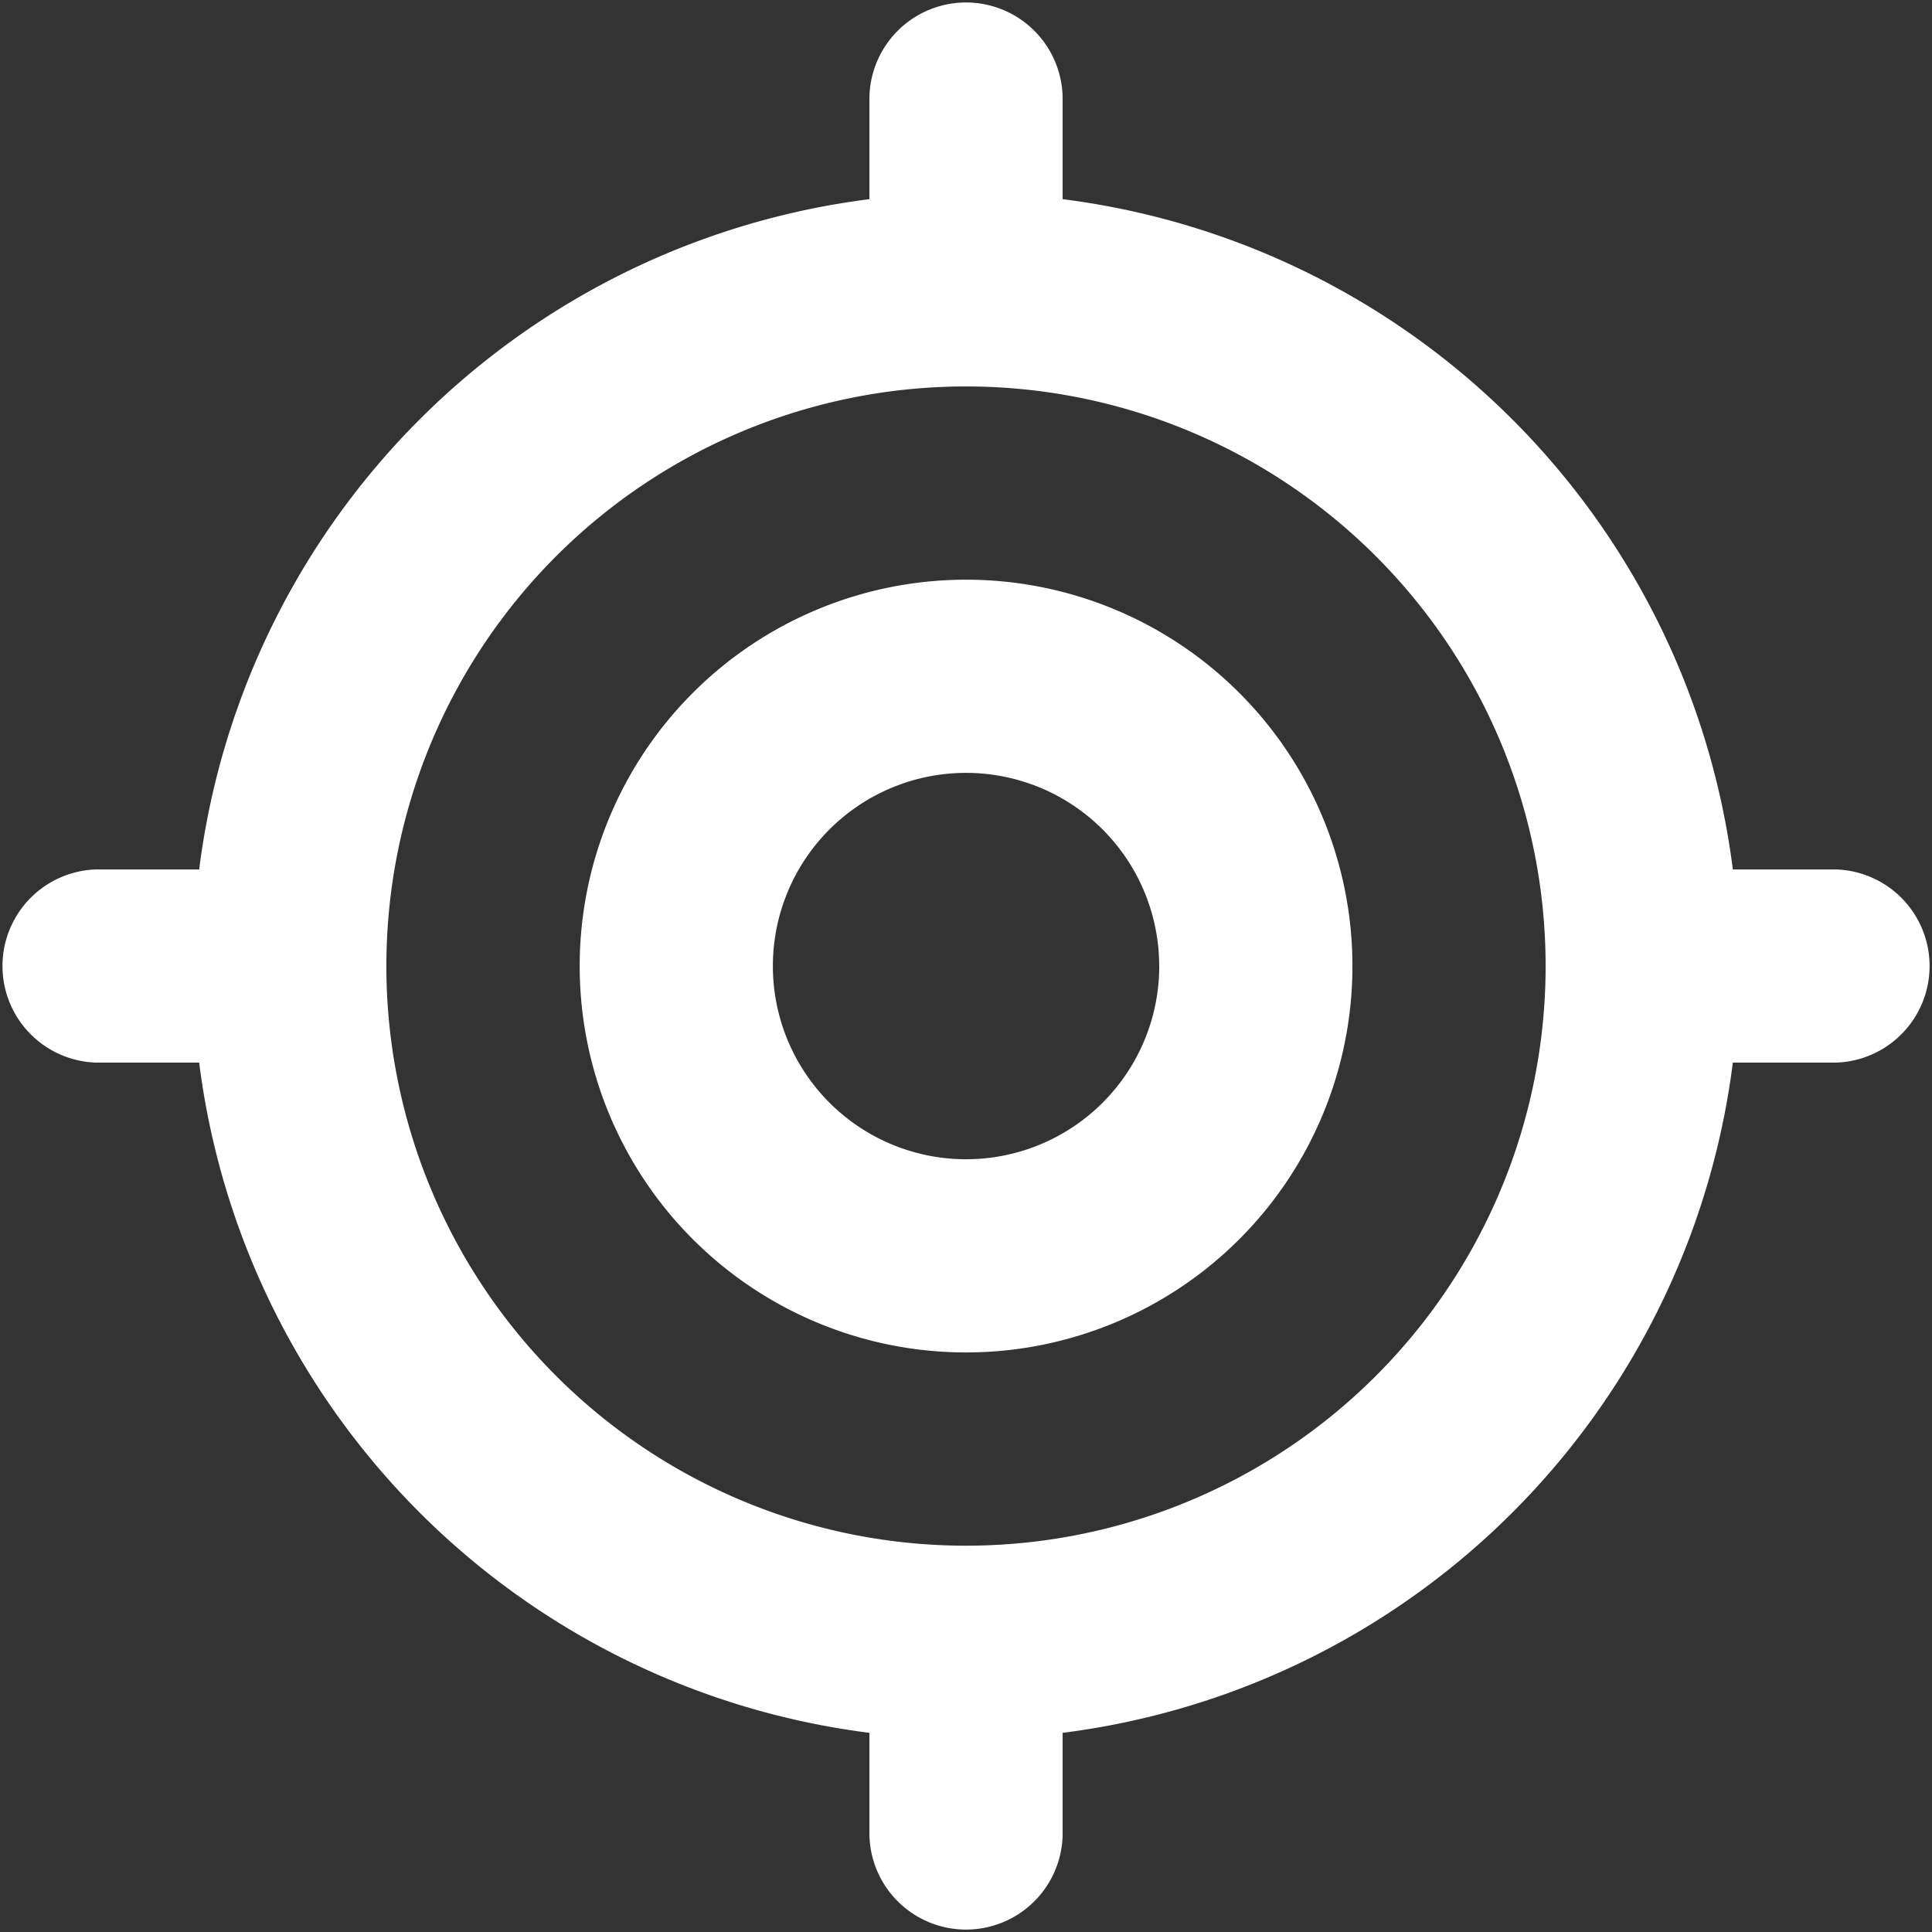
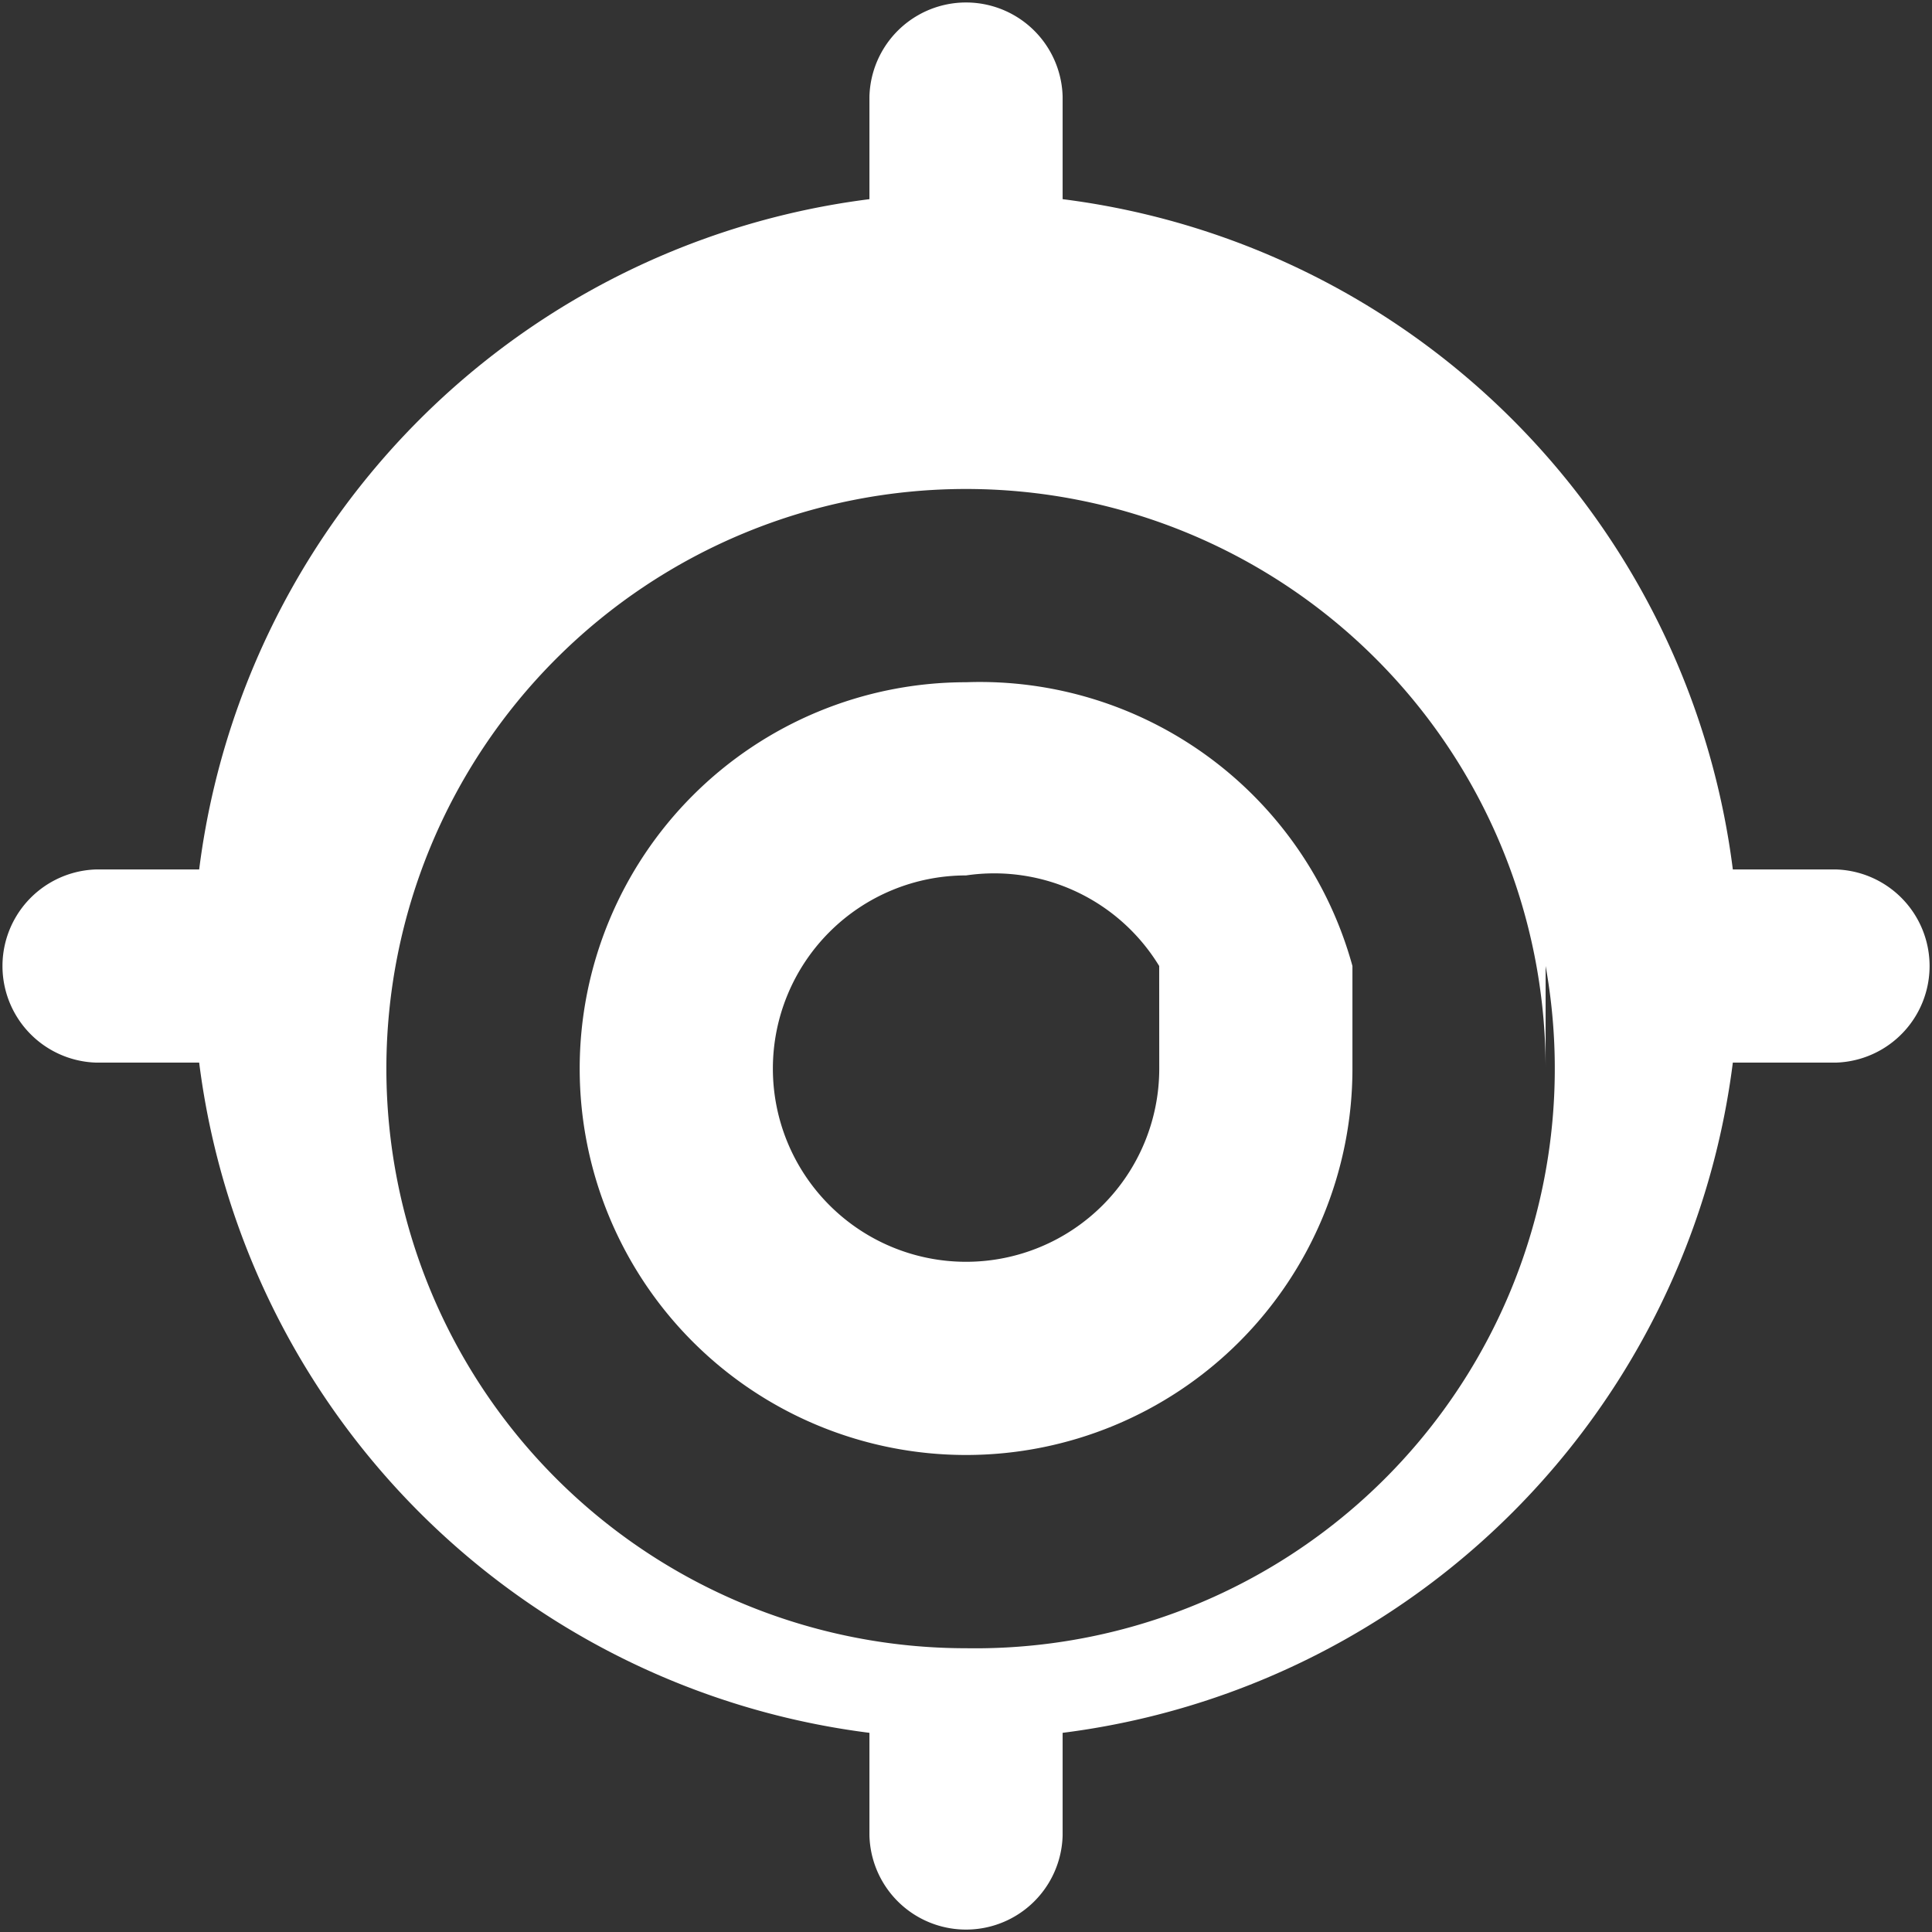
<svg xmlns="http://www.w3.org/2000/svg" width="30.352" height="30.352" viewBox="0 0 30.352 30.352">
  <rect x="0" y="0" width="30.352" height="30.352" fill="#333333" stroke="none" />
-   <path id="iconfinder_center_6947651" d="M18.694,3.367a1.518,1.518,0,0,0-3.035,0V4.978A12.147,12.147,0,0,0,5.129,15.508H3.518a1.518,1.518,0,0,0,0,3.035H5.129A12.147,12.147,0,0,0,15.659,29.072v1.612a1.518,1.518,0,0,0,3.035,0V29.072A12.147,12.147,0,0,0,29.223,18.543h1.612a1.518,1.518,0,0,0,0-3.035H29.223A12.147,12.147,0,0,0,18.694,4.978Zm7.588,13.659a9.106,9.106,0,1,0-9.106,9.106A9.106,9.106,0,0,0,26.282,17.025Zm-6.07,0a3.035,3.035,0,1,1-3.035-3.035A3.035,3.035,0,0,1,20.211,17.025Zm3.035,0a6.07,6.07,0,1,1-6.07-6.07A6.07,6.07,0,0,1,23.247,17.025Z" transform="translate(-2 -1.849)" fill="#fff" fill-rule="evenodd" />
+   <path id="iconfinder_center_6947651" d="M18.694,3.367a1.518,1.518,0,0,0-3.035,0V4.978A12.147,12.147,0,0,0,5.129,15.508H3.518a1.518,1.518,0,0,0,0,3.035H5.129A12.147,12.147,0,0,0,15.659,29.072v1.612a1.518,1.518,0,0,0,3.035,0V29.072A12.147,12.147,0,0,0,29.223,18.543h1.612a1.518,1.518,0,0,0,0-3.035H29.223A12.147,12.147,0,0,0,18.694,4.978m7.588,13.659a9.106,9.106,0,1,0-9.106,9.106A9.106,9.106,0,0,0,26.282,17.025Zm-6.07,0a3.035,3.035,0,1,1-3.035-3.035A3.035,3.035,0,0,1,20.211,17.025Zm3.035,0a6.07,6.07,0,1,1-6.07-6.07A6.07,6.07,0,0,1,23.247,17.025Z" transform="translate(-2 -1.849)" fill="#fff" fill-rule="evenodd" />
</svg>